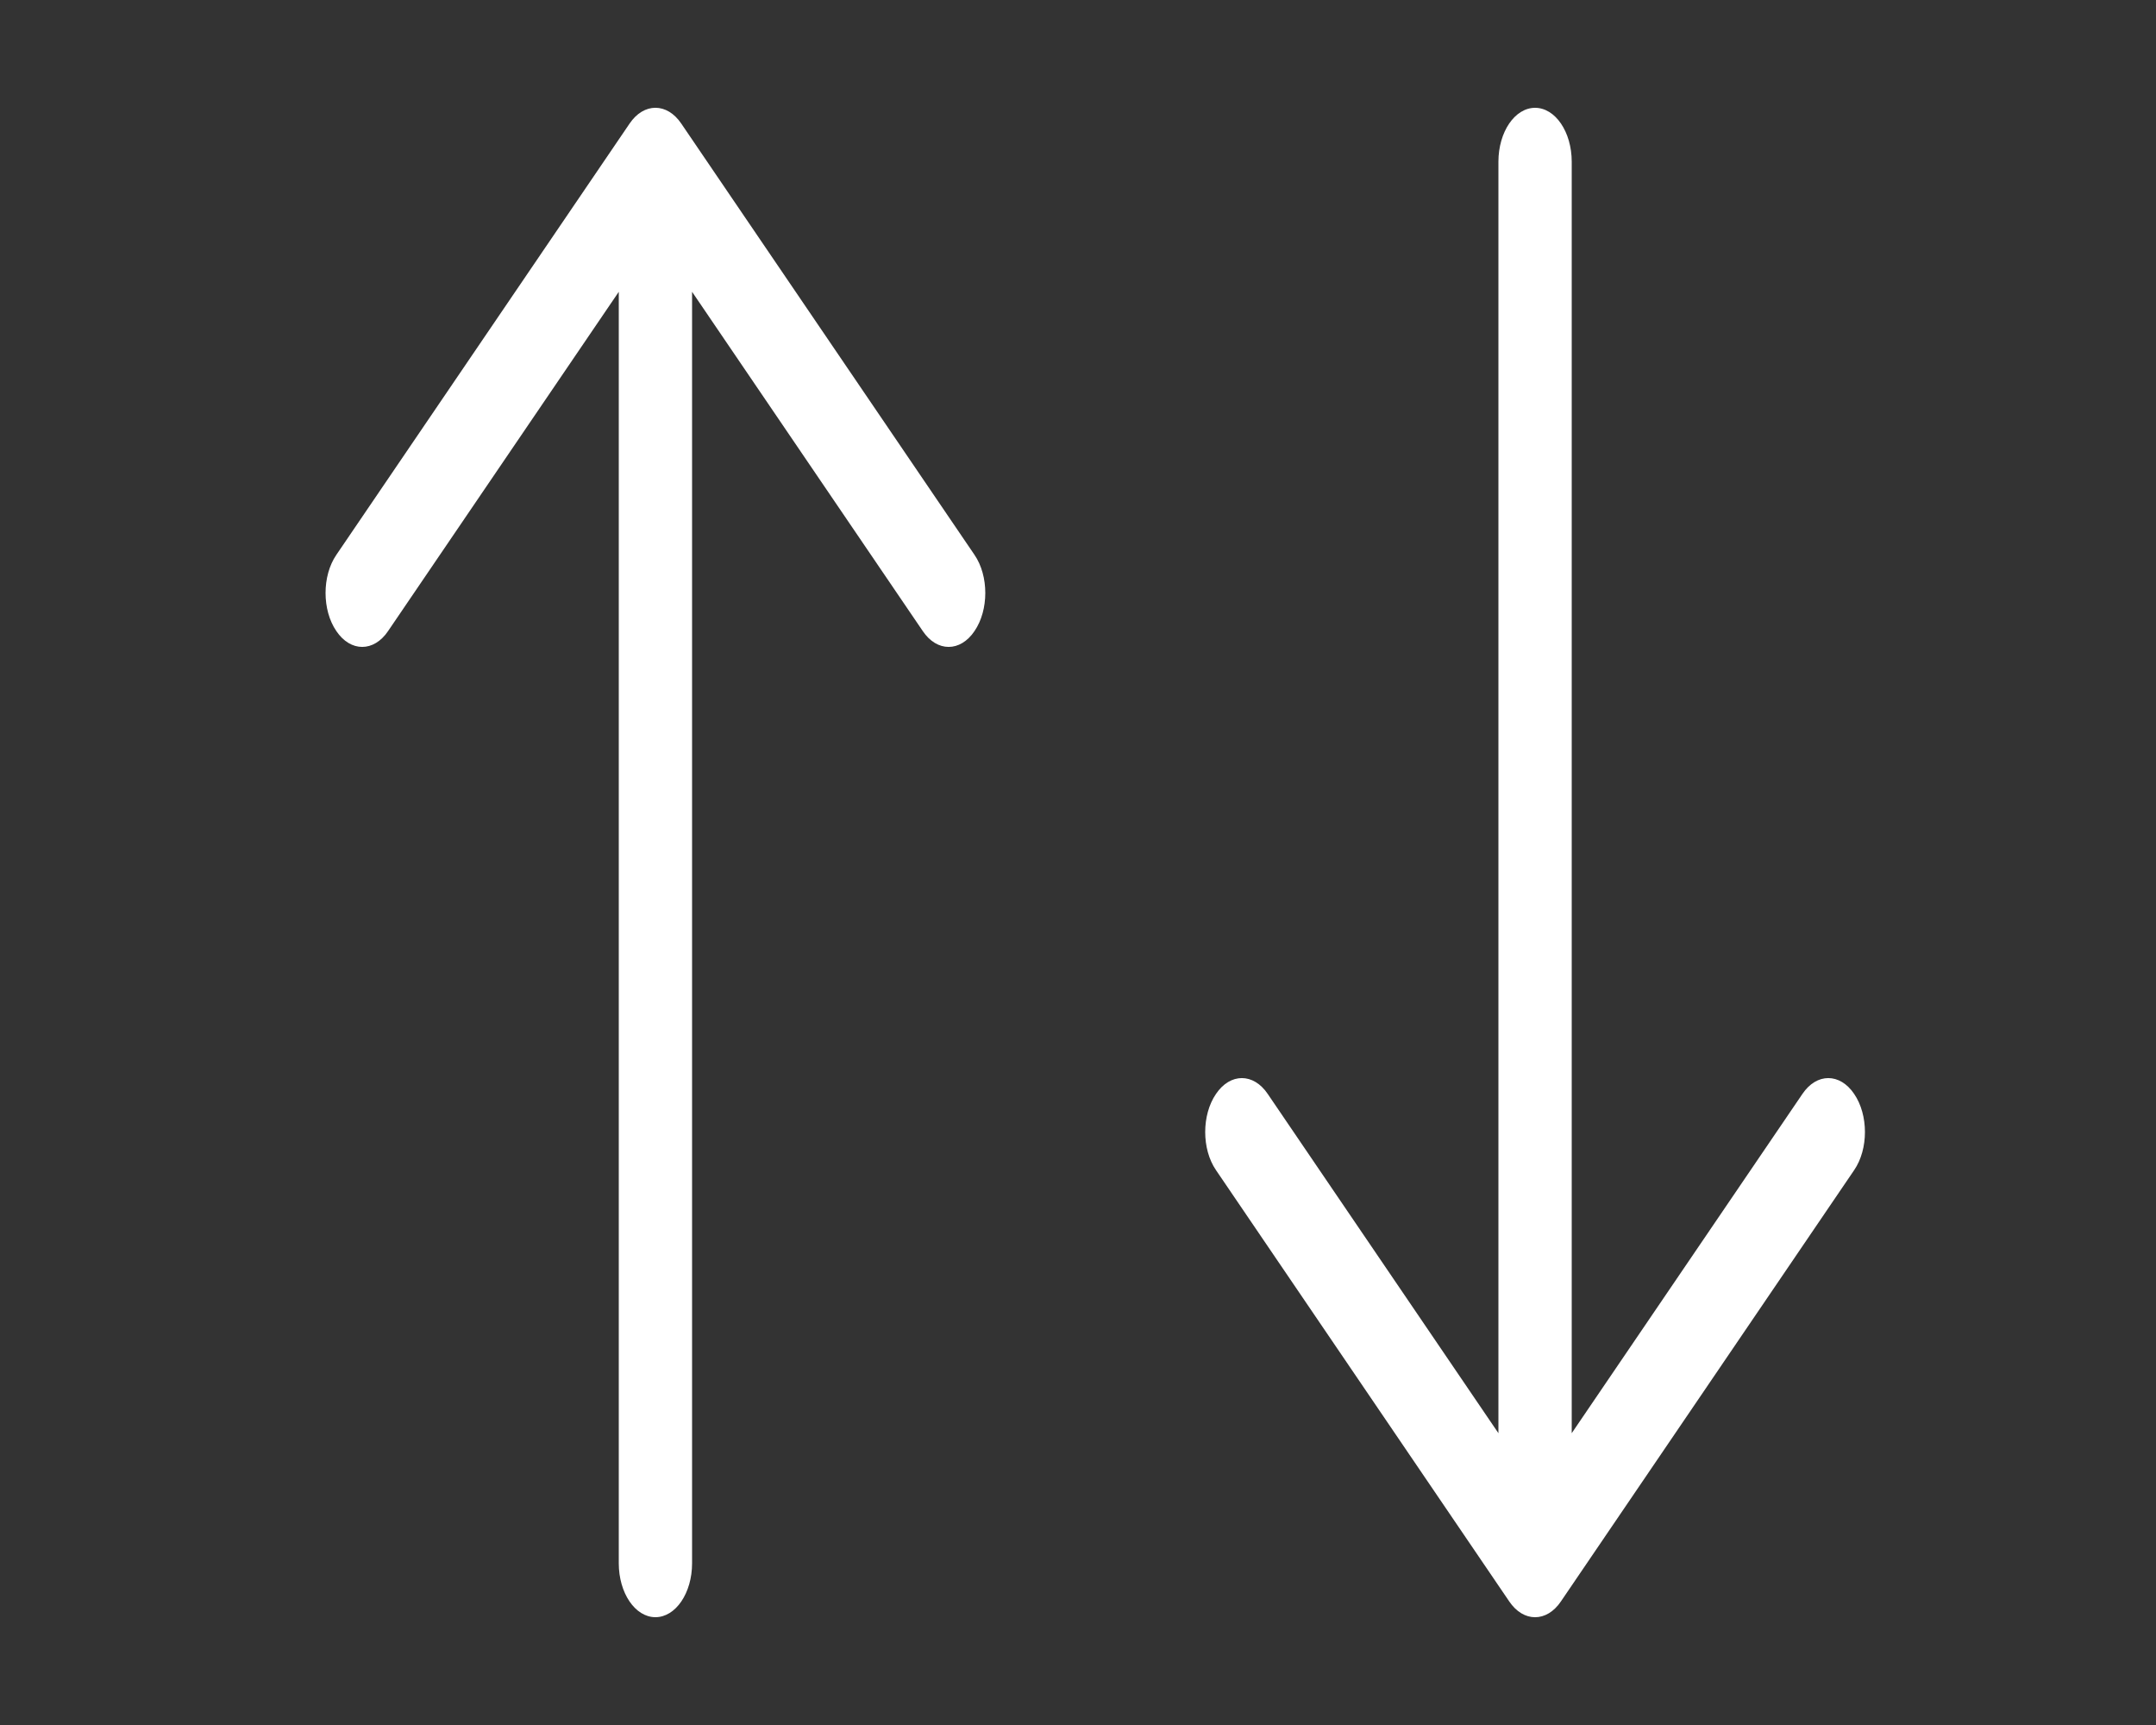
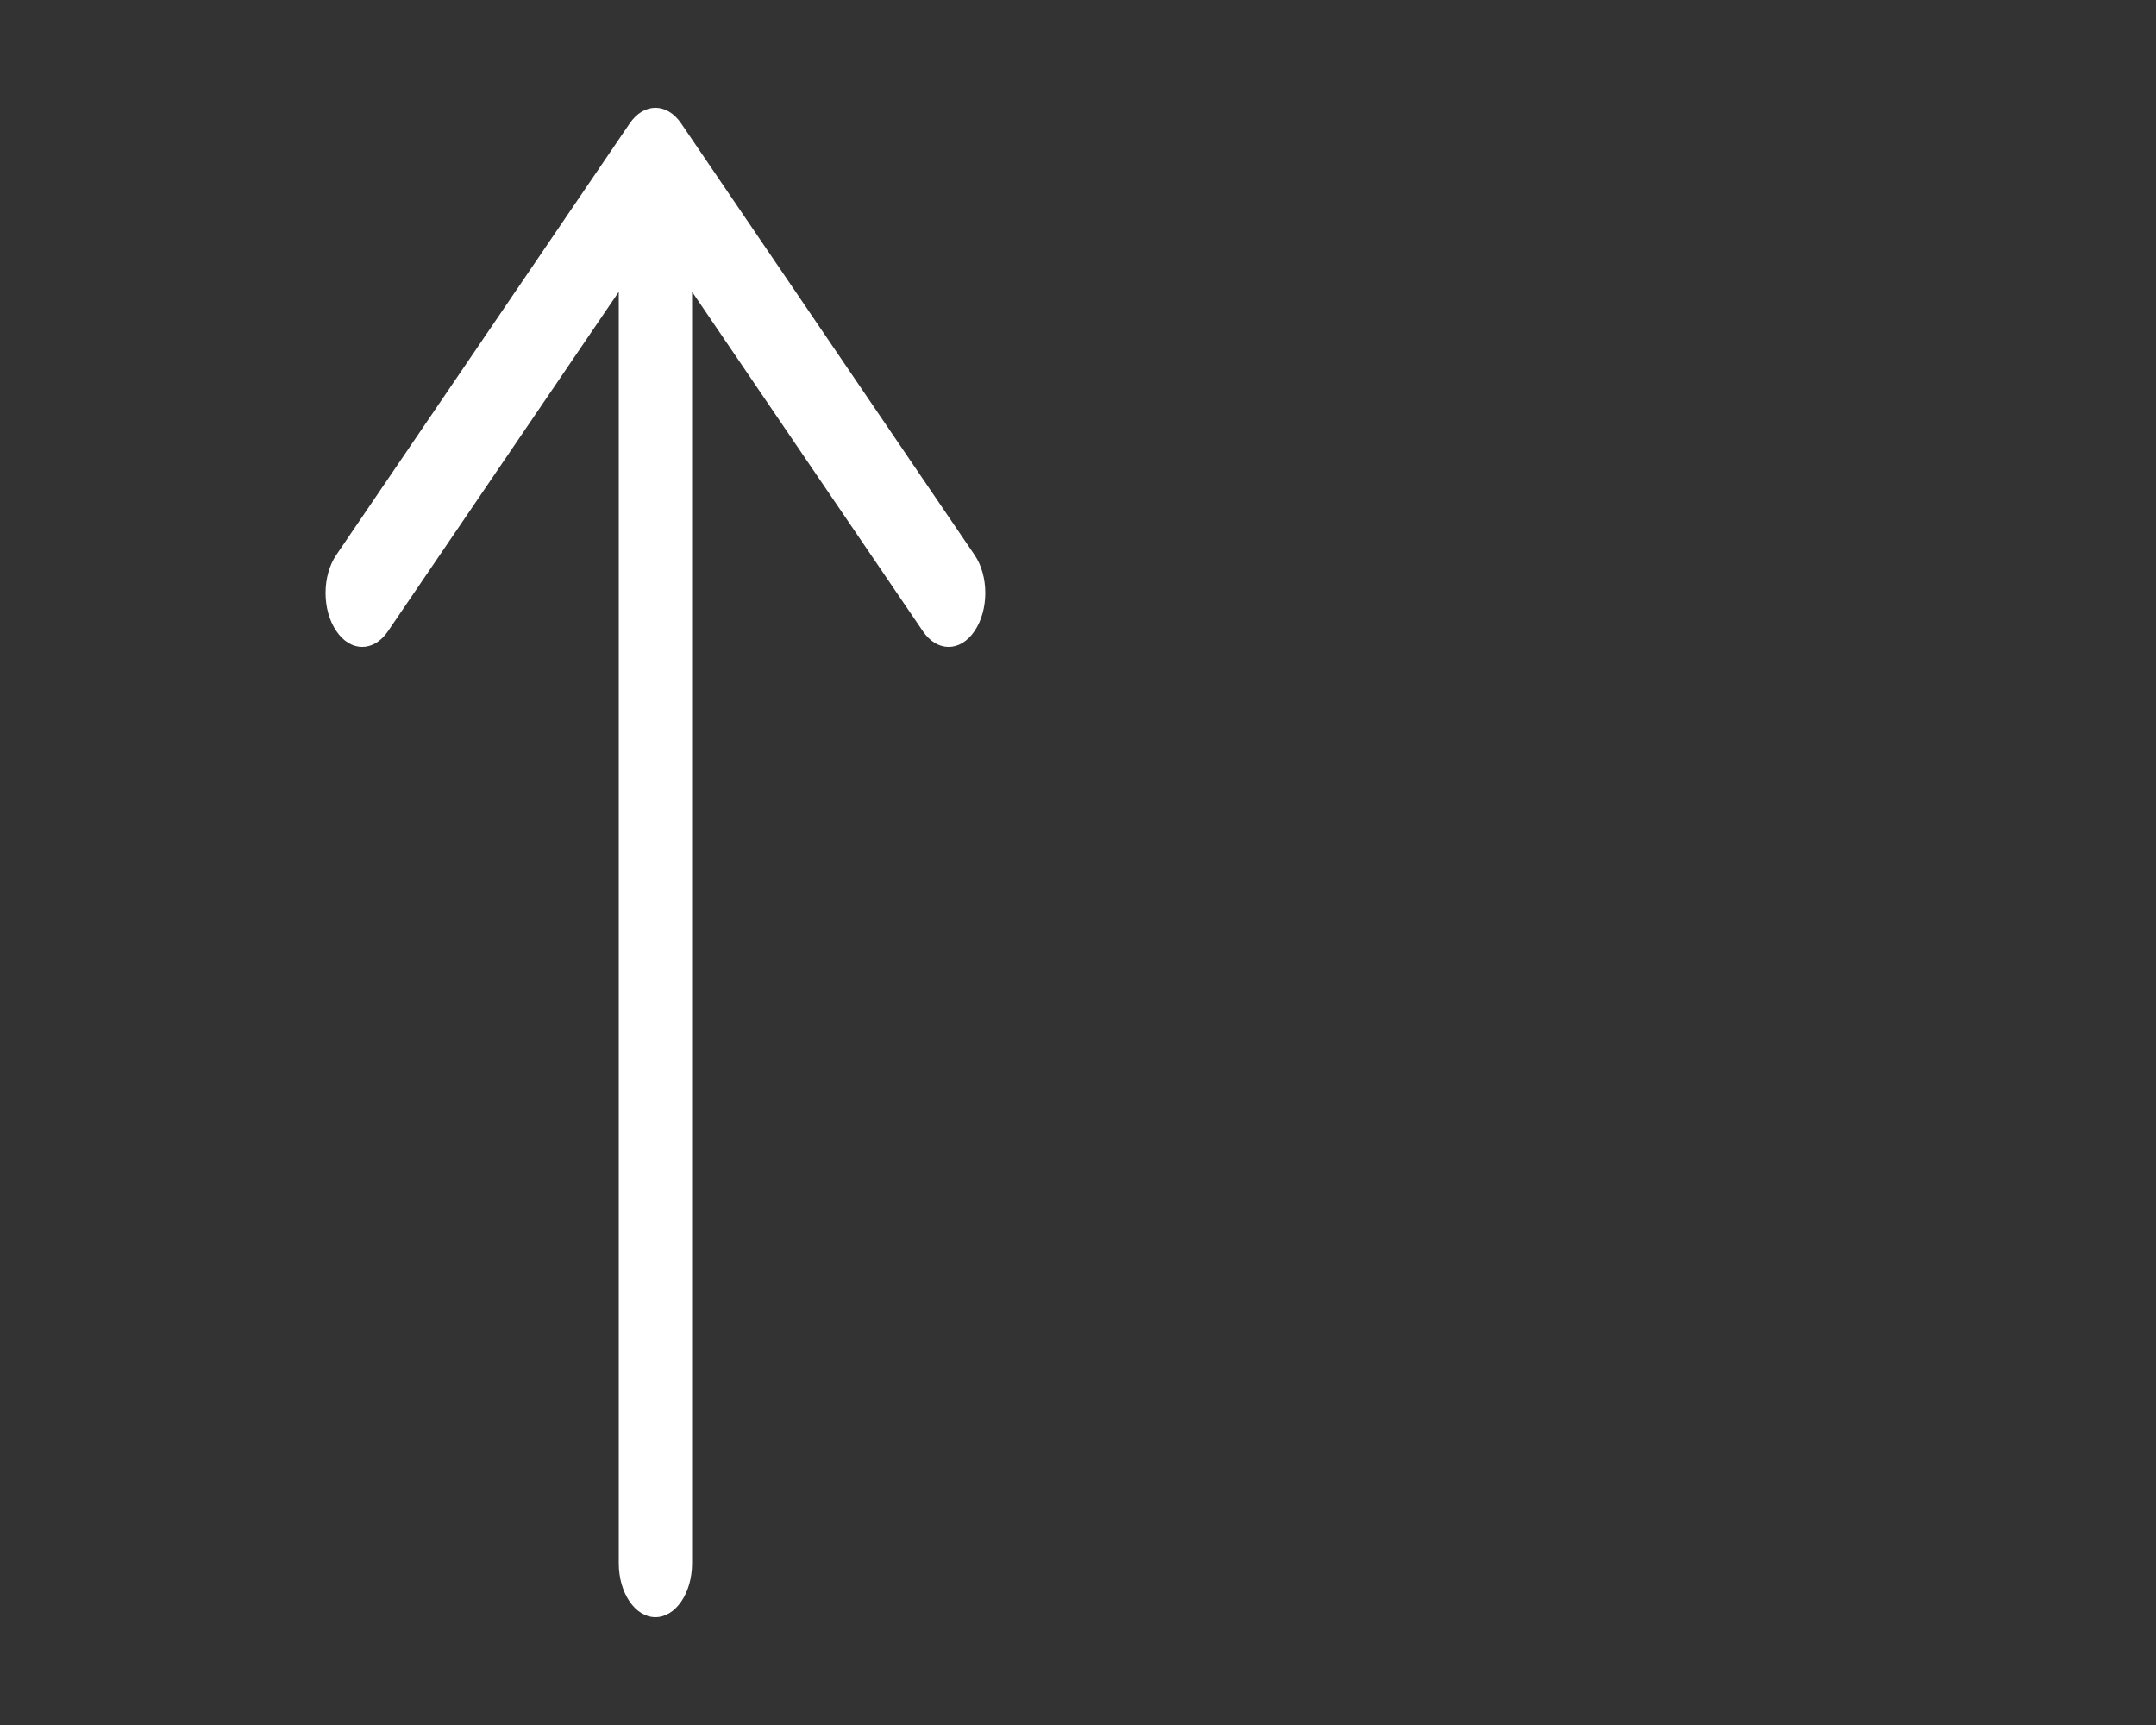
<svg xmlns="http://www.w3.org/2000/svg" width="15" height="12" viewBox="0 0 15 12" fill="none">
  <rect x="0" y="0" width="15" height="12" fill="#333333" stroke="none" />
  <path fill-rule="evenodd" clip-rule="evenodd" d="M4.56 11.25C4.701 11.25 4.815 11.082 4.815 10.875V2.03L6.42 4.39C6.519 4.537 6.681 4.537 6.78 4.39C6.88 4.244 6.88 4.006 6.78 3.86L4.74 0.86C4.641 0.713 4.479 0.713 4.38 0.86L2.34 3.86C2.24 4.006 2.24 4.244 2.34 4.39C2.439 4.537 2.601 4.537 2.7 4.39L4.305 2.03V10.875C4.305 11.082 4.419 11.25 4.56 11.25Z" fill="white" />
-   <path fill-rule="evenodd" clip-rule="evenodd" d="M10.68 0.75C10.821 0.75 10.935 0.918 10.935 1.125V9.97L12.54 7.61C12.639 7.463 12.801 7.463 12.9 7.61C13 7.756 13 7.994 12.9 8.14L10.86 11.14C10.761 11.287 10.599 11.287 10.5 11.14L8.46 8.14C8.36 7.994 8.36 7.756 8.46 7.61C8.559 7.463 8.721 7.463 8.82 7.61L10.425 9.97V1.125C10.425 0.918 10.539 0.75 10.68 0.75Z" fill="white" />
</svg>